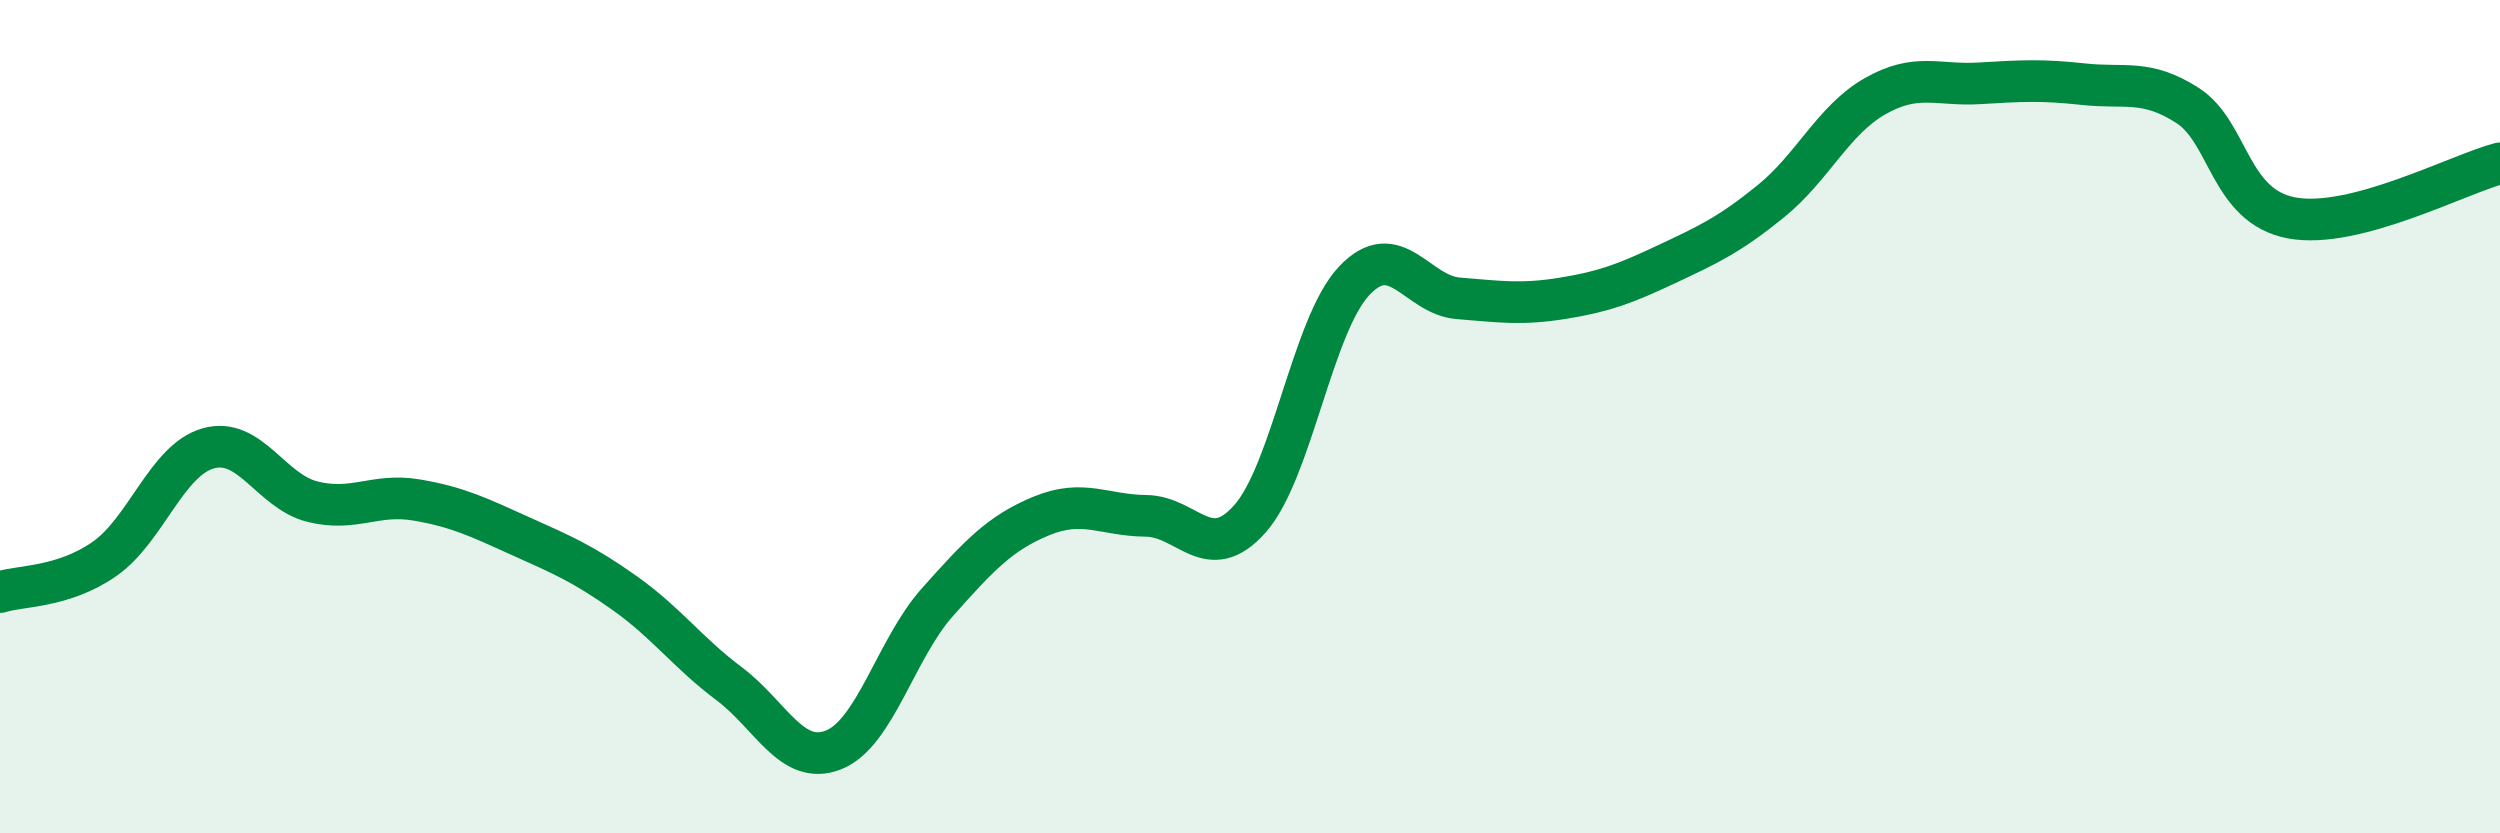
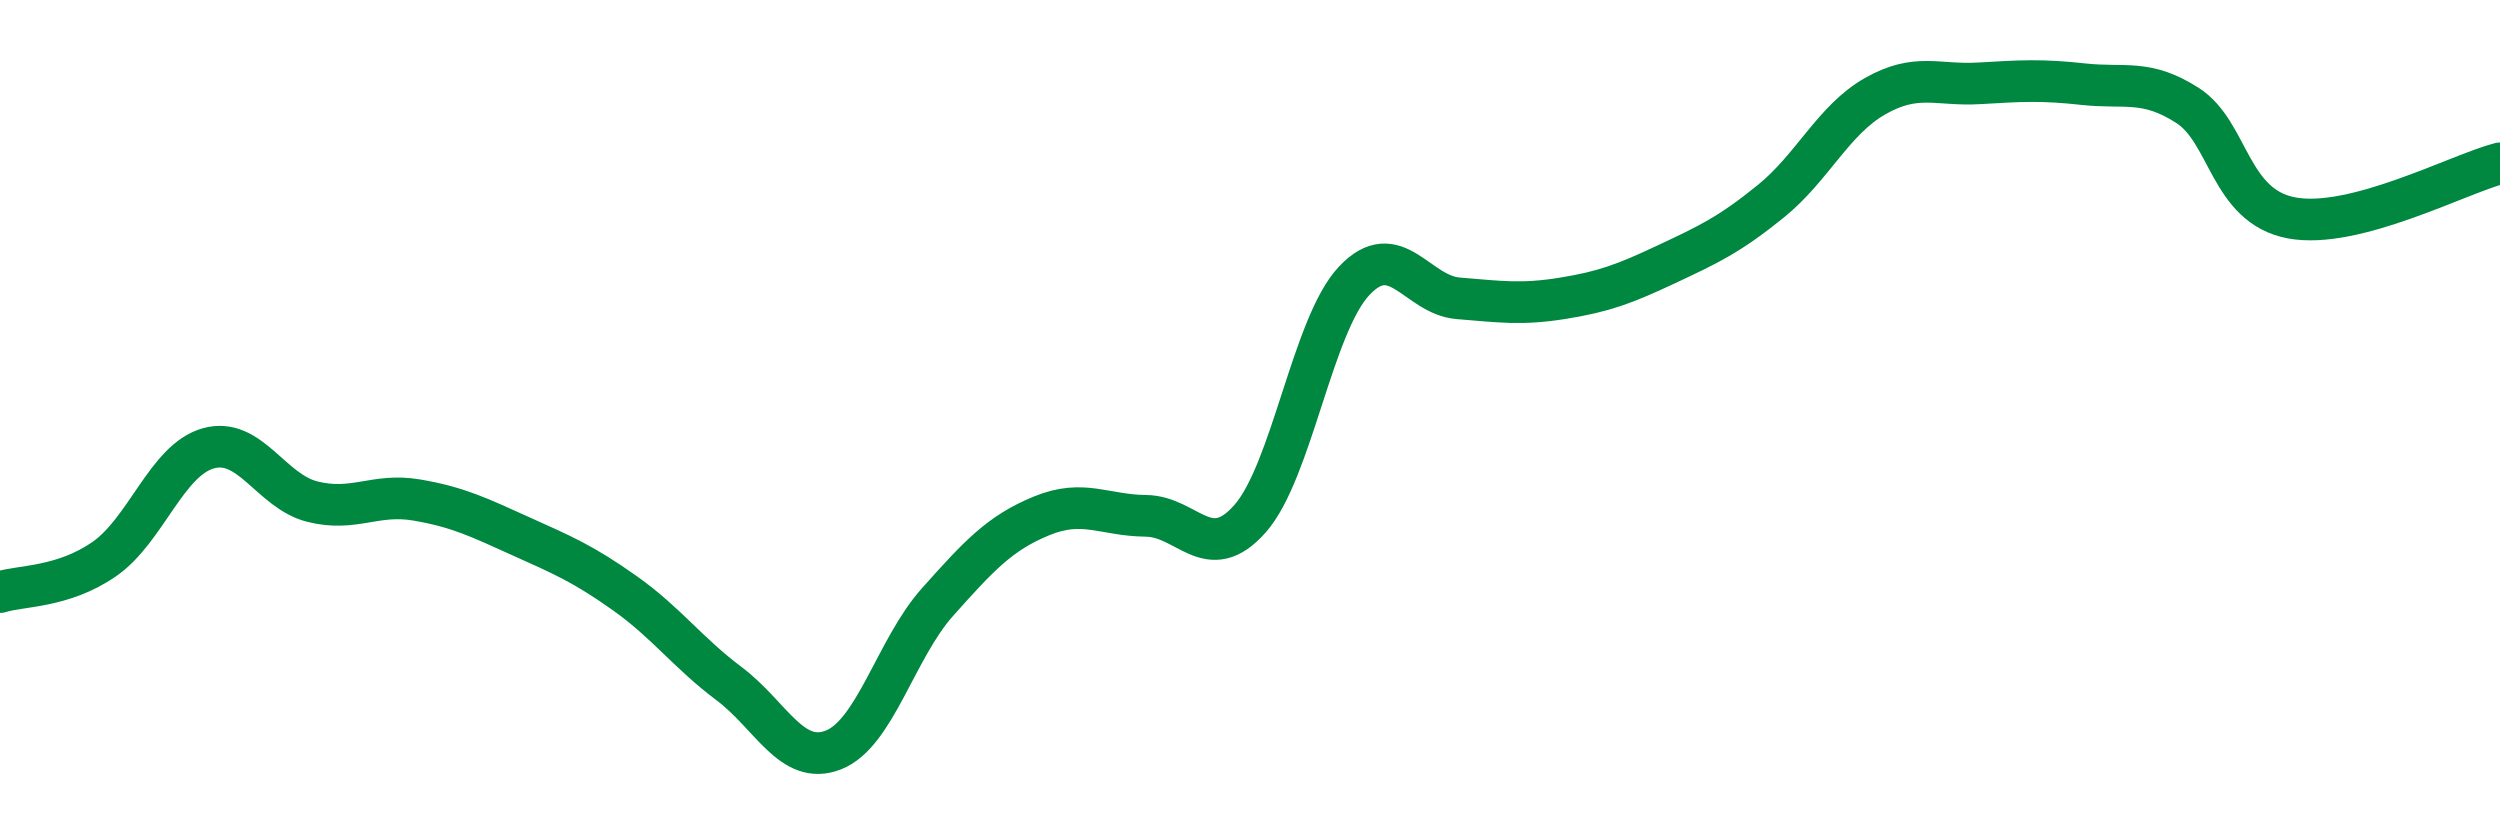
<svg xmlns="http://www.w3.org/2000/svg" width="60" height="20" viewBox="0 0 60 20">
-   <path d="M 0,14.21 C 0.5,14.05 1.5,14.11 2.5,13.42 C 3.5,12.73 4,11.04 5,10.76 C 6,10.48 6.5,11.79 7.5,12.04 C 8.5,12.29 9,11.83 10,12 C 11,12.17 11.5,12.42 12.5,12.87 C 13.5,13.32 14,13.53 15,14.24 C 16,14.95 16.5,15.66 17.5,16.41 C 18.5,17.16 19,18.39 20,18 C 21,17.61 21.5,15.57 22.5,14.45 C 23.5,13.33 24,12.79 25,12.38 C 26,11.97 26.5,12.37 27.5,12.38 C 28.5,12.39 29,13.58 30,12.45 C 31,11.32 31.5,7.8 32.5,6.74 C 33.5,5.68 34,7.08 35,7.16 C 36,7.24 36.5,7.32 37.5,7.16 C 38.5,7 39,6.81 40,6.34 C 41,5.87 41.5,5.64 42.5,4.83 C 43.5,4.02 44,2.88 45,2.31 C 46,1.74 46.5,2.06 47.5,2 C 48.5,1.94 49,1.91 50,2.02 C 51,2.13 51.5,1.89 52.5,2.53 C 53.5,3.17 53.5,4.95 55,5.23 C 56.5,5.51 59,4.18 60,3.92L60 20L0 20Z" fill="#008740" opacity="0.1" stroke-linecap="round" stroke-linejoin="round" />
  <path d="M 0,14.21 C 0.5,14.05 1.5,14.11 2.5,13.42 C 3.5,12.73 4,11.04 5,10.76 C 6,10.48 6.5,11.79 7.5,12.04 C 8.5,12.29 9,11.83 10,12 C 11,12.17 11.5,12.42 12.5,12.87 C 13.5,13.32 14,13.53 15,14.24 C 16,14.95 16.5,15.66 17.5,16.41 C 18.5,17.16 19,18.39 20,18 C 21,17.61 21.5,15.57 22.5,14.45 C 23.5,13.33 24,12.79 25,12.38 C 26,11.97 26.5,12.37 27.5,12.38 C 28.5,12.39 29,13.58 30,12.45 C 31,11.32 31.5,7.8 32.5,6.74 C 33.5,5.68 34,7.08 35,7.16 C 36,7.24 36.5,7.32 37.5,7.16 C 38.5,7 39,6.81 40,6.34 C 41,5.87 41.5,5.64 42.5,4.83 C 43.5,4.02 44,2.88 45,2.31 C 46,1.74 46.5,2.06 47.5,2 C 48.5,1.94 49,1.91 50,2.02 C 51,2.13 51.5,1.89 52.5,2.53 C 53.5,3.17 53.5,4.95 55,5.23 C 56.5,5.51 59,4.18 60,3.92" stroke="#008740" stroke-width="1" fill="none" stroke-linecap="round" stroke-linejoin="round" />
</svg>